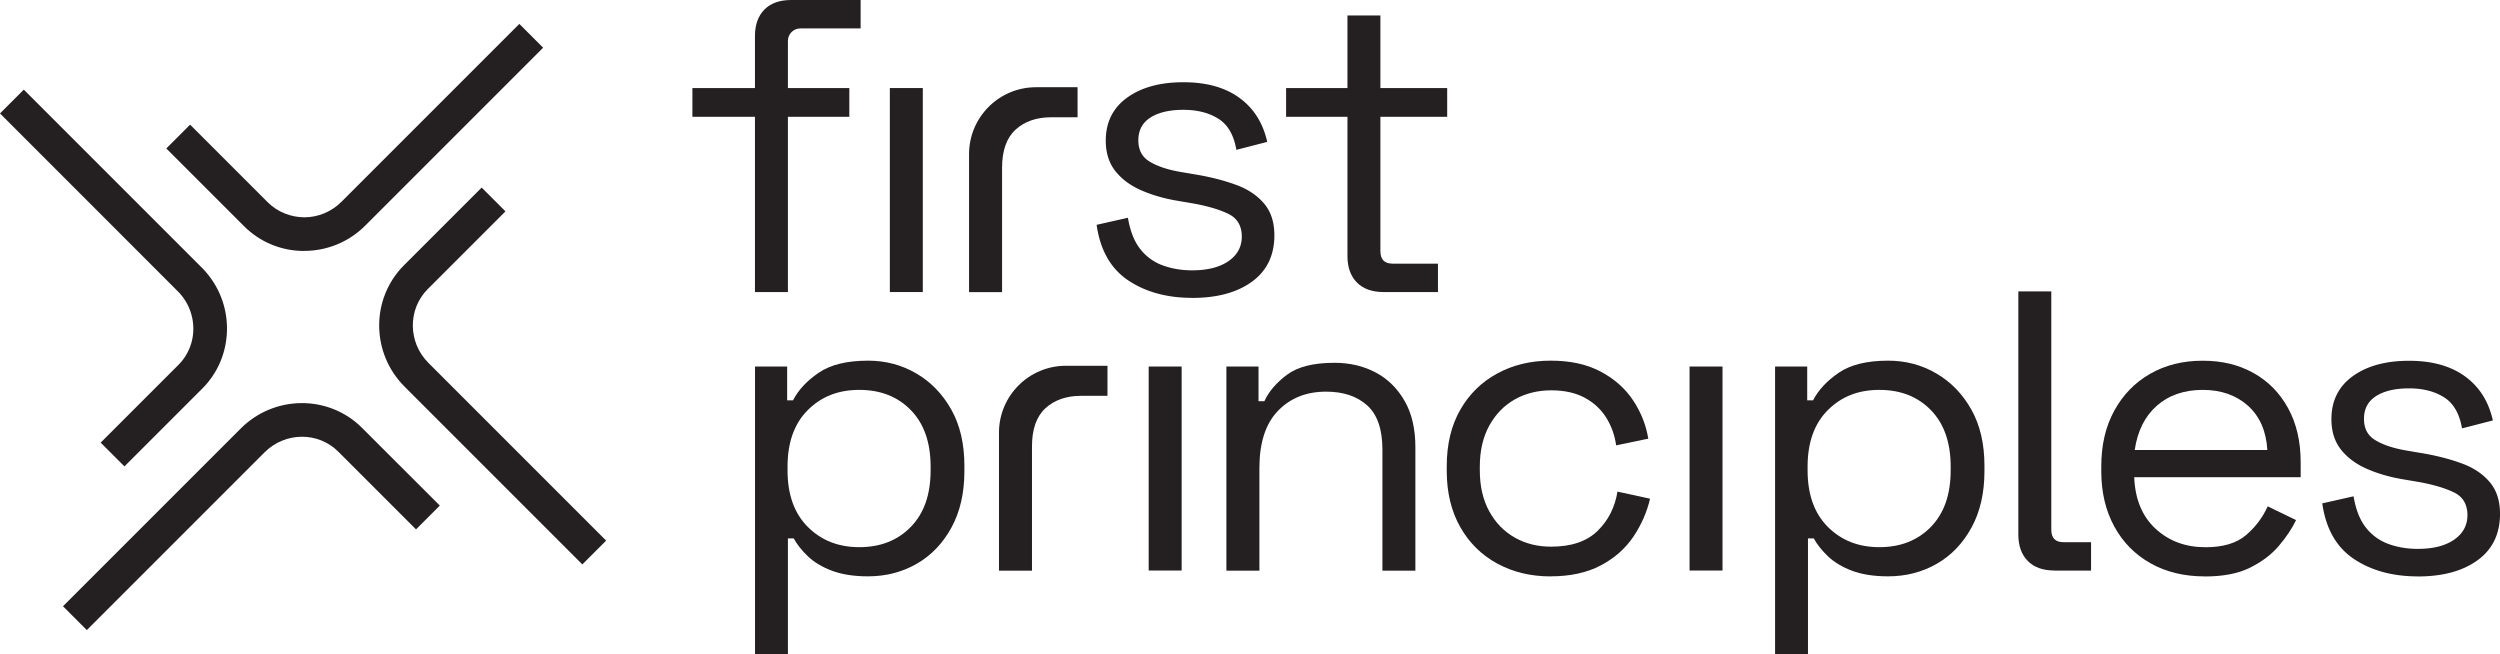
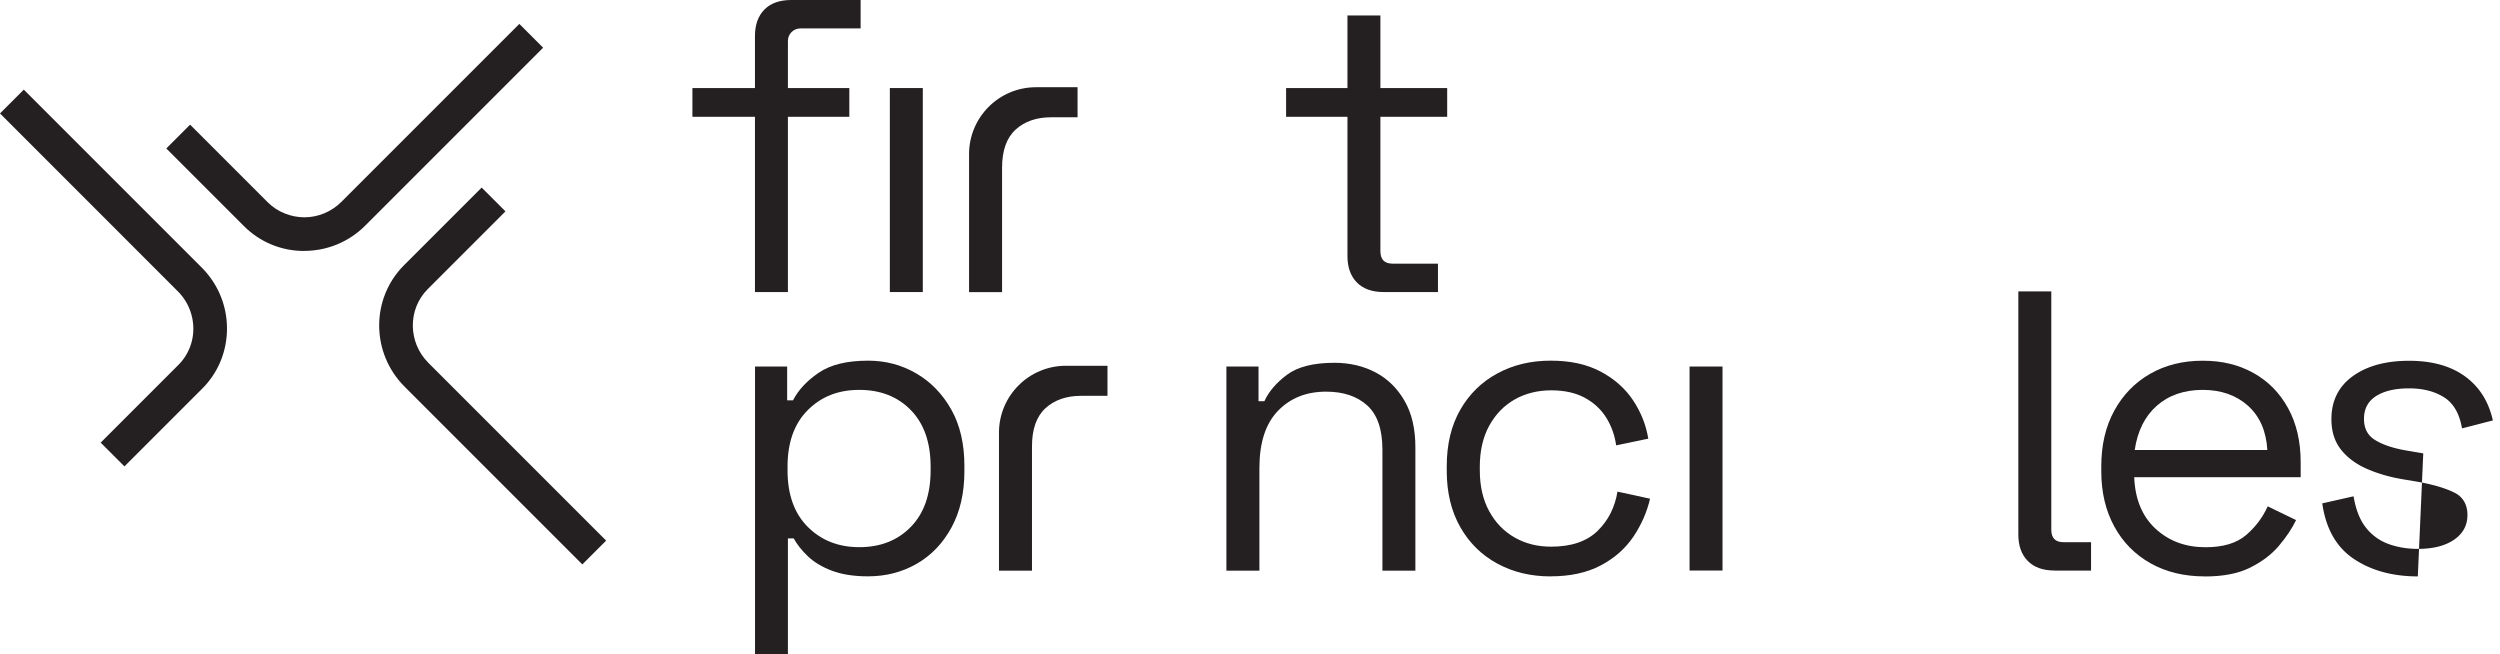
<svg xmlns="http://www.w3.org/2000/svg" preserveAspectRatio="xMidYMid meet" data-bbox="0 0 396.08 103.61" viewBox="0 0 396.08 103.61" data-type="color" role="presentation" aria-hidden="true" aria-label="">
  <g>
    <path d="M140.98 46.28V13.95h5.22v32.32h-5.22Z" fill="#241f20" data-color="1" />
    <path d="m19.72 73.9-3.77-3.77 12.31-12.31a8.084 8.084 0 0 0 2.37-5.8c-.02-2.21-.89-4.3-2.47-5.88L0 17.97l3.77-3.77 28.16 28.16c2.58 2.58 4.01 5.99 4.03 9.61.02 3.64-1.37 7.05-3.93 9.61L19.72 73.89Z" fill="#241f20" data-color="1" />
    <path d="M48.18 39.76c-3.6 0-6.98-1.39-9.52-3.93L26.35 23.52l3.77-3.77 12.31 12.31c1.54 1.54 3.67 2.36 5.8 2.37 2.21-.01 4.3-.89 5.88-2.47L82.28 3.79l3.77 3.77-28.16 28.16c-2.58 2.58-5.99 4.01-9.62 4.03h-.09Z" fill="#241f20" data-color="1" />
    <path d="M92.26 89.42 64.1 61.26c-5.33-5.33-5.37-13.95-.1-19.23l12.31-12.31 3.77 3.77L67.77 45.8c-3.19 3.19-3.15 8.44.1 11.69l28.16 28.16-3.77 3.77Z" fill="#241f20" data-color="1" />
-     <path d="m13.75 99.82-3.77-3.77 28.16-28.16c5.33-5.33 13.95-5.37 19.22-.1L69.68 80.1l-3.77 3.77L53.6 71.56c-3.19-3.19-8.43-3.15-11.68.1L13.76 99.82Z" fill="#241f20" data-color="1" />
    <path d="M134.56 13.95h-9.73V6.48c0-1.1.89-1.98 1.98-1.98h9.54V0h-10.99c-1.85 0-3.27.51-4.26 1.52-.99 1.02-1.49 2.4-1.49 4.17v8.26h-9.91v4.56h9.91v27.76h5.22V18.51h9.73" fill="#241f20" data-color="1" />
    <path d="M153.53 46.27V24.42c0-5.85 4.75-10.6 10.6-10.6h6.59v4.76h-4.16c-2.34 0-4.22.65-5.65 1.95-1.43 1.3-2.15 3.32-2.15 6.05v19.7h-5.22Z" fill="#241f20" data-color="1" />
-     <path d="M188.88 47.19c-4.01 0-7.39-.93-10.15-2.78-2.75-1.85-4.42-4.78-4.99-8.79l4.96-1.12c.35 2.11 1.01 3.78 1.98 4.99a7.97 7.97 0 0 0 3.6 2.58c1.43.51 2.96.76 4.59.76 2.42 0 4.34-.48 5.75-1.45 1.41-.97 2.12-2.27 2.12-3.9s-.67-2.85-2.02-3.54c-1.35-.68-3.18-1.24-5.52-1.68l-2.71-.46c-2.07-.35-3.97-.9-5.68-1.65-1.72-.75-3.08-1.76-4.1-3.04-1.01-1.28-1.52-2.89-1.52-4.82 0-2.91 1.12-5.18 3.37-6.81s5.22-2.45 8.92-2.45 6.62.83 8.89 2.48c2.27 1.65 3.73 3.98 4.4 6.97l-4.89 1.26c-.4-2.33-1.34-3.98-2.84-4.92-1.5-.95-3.35-1.42-5.55-1.42s-3.94.41-5.22 1.22c-1.28.82-1.92 2.02-1.92 3.6s.61 2.68 1.82 3.4c1.21.73 2.83 1.27 4.86 1.62l2.71.46c2.29.4 4.35.94 6.18 1.62 1.83.68 3.28 1.66 4.36 2.94 1.08 1.28 1.62 2.95 1.62 5.02 0 3.17-1.18 5.62-3.54 7.34-2.36 1.72-5.52 2.58-9.49 2.58Z" fill="#241f20" data-color="1" />
    <path d="M119.62 103.61V58.07h5.09v5.35h.93c.84-1.63 2.19-3.08 4.06-4.36 1.87-1.28 4.48-1.92 7.83-1.92 2.78 0 5.32.67 7.63 2.02 2.31 1.34 4.16 3.25 5.55 5.72 1.39 2.47 2.08 5.44 2.08 8.92v.86c0 3.44-.68 6.41-2.05 8.92-1.37 2.51-3.21 4.43-5.52 5.75-2.31 1.32-4.88 1.98-7.7 1.98-2.25 0-4.15-.3-5.72-.89-1.56-.59-2.83-1.36-3.8-2.28-.97-.93-1.72-1.87-2.25-2.84h-.92v18.31h-5.22Zm16.52-16.92c3.35 0 6.07-1.07 8.16-3.21 2.09-2.14 3.14-5.12 3.14-8.96v-.59c0-3.83-1.05-6.82-3.14-8.96-2.09-2.14-4.81-3.2-8.16-3.2s-6.03 1.07-8.16 3.2c-2.14 2.14-3.21 5.12-3.21 8.96v.59c0 3.83 1.07 6.82 3.21 8.96 2.14 2.14 4.86 3.21 8.16 3.21Z" fill="#241f20" data-color="1" />
-     <path d="M181.99 90.39V58.07h5.22v32.32h-5.22Z" fill="#241f20" data-color="1" />
    <path d="M194.3 90.39V58.07h5.09v5.49h.93c.7-1.54 1.91-2.94 3.6-4.2 1.7-1.26 4.2-1.88 7.5-1.88 2.42 0 4.59.51 6.51 1.52 1.92 1.02 3.45 2.51 4.59 4.5 1.15 1.98 1.72 4.43 1.72 7.34v19.57h-5.22V71.24c0-3.22-.8-5.55-2.41-7.01-1.61-1.45-3.78-2.18-6.51-2.18-3.13 0-5.67 1.01-7.63 3.04-1.96 2.03-2.94 5.05-2.94 9.06v16.26h-5.22Z" fill="#241f20" data-color="1" />
    <path d="M245.67 91.32c-3.13 0-5.94-.67-8.43-2.02-2.49-1.34-4.45-3.27-5.88-5.78-1.43-2.51-2.15-5.49-2.15-8.92v-.73c0-3.48.72-6.47 2.15-8.96 1.43-2.49 3.39-4.41 5.88-5.75 2.49-1.35 5.3-2.02 8.43-2.02s5.72.57 7.9 1.72c2.18 1.15 3.9 2.67 5.16 4.56 1.26 1.9 2.06 3.92 2.41 6.08l-5.09 1.06c-.22-1.59-.74-3.04-1.55-4.36-.82-1.32-1.95-2.38-3.4-3.17s-3.24-1.19-5.35-1.19-4.09.49-5.78 1.45c-1.7.97-3.04 2.36-4.03 4.16-.99 1.81-1.49 3.97-1.49 6.48v.59c0 2.51.5 4.67 1.49 6.48.99 1.81 2.34 3.2 4.03 4.16 1.7.97 3.62 1.45 5.78 1.45 3.22 0 5.67-.84 7.37-2.51 1.7-1.67 2.74-3.74 3.14-6.21l5.16 1.12c-.49 2.12-1.37 4.12-2.64 6.02-1.28 1.89-3.01 3.42-5.19 4.56-2.18 1.15-4.82 1.72-7.9 1.72Z" fill="#241f20" data-color="1" />
    <path d="M267.68 90.39V58.07h5.22v32.32h-5.22Z" fill="#241f20" data-color="1" />
-     <path d="M281.23 103.61V58.07h5.09v5.35h.93c.84-1.63 2.19-3.08 4.06-4.36 1.87-1.28 4.48-1.92 7.83-1.92 2.78 0 5.32.67 7.63 2.02 2.31 1.34 4.16 3.25 5.55 5.72 1.39 2.47 2.08 5.44 2.08 8.92v.86c0 3.44-.68 6.41-2.05 8.92-1.37 2.51-3.21 4.43-5.52 5.75-2.31 1.32-4.88 1.98-7.7 1.98-2.25 0-4.15-.3-5.72-.89-1.56-.59-2.83-1.36-3.8-2.28-.97-.93-1.72-1.87-2.25-2.84h-.92v18.31h-5.22Zm16.52-16.92c3.35 0 6.07-1.07 8.16-3.21 2.09-2.14 3.14-5.12 3.14-8.96v-.59c0-3.83-1.05-6.82-3.14-8.96-2.09-2.14-4.81-3.2-8.16-3.2s-6.03 1.07-8.16 3.2c-2.14 2.14-3.21 5.12-3.21 8.96v.59c0 3.83 1.07 6.82 3.21 8.96 2.14 2.14 4.86 3.21 8.16 3.21Z" fill="#241f20" data-color="1" />
-     <path d="M383.06 91.32c-4.01 0-7.39-.93-10.15-2.78-2.75-1.85-4.42-4.78-4.99-8.79l4.96-1.12c.35 2.11 1.01 3.78 1.98 4.99a7.97 7.97 0 0 0 3.6 2.58c1.43.51 2.96.76 4.59.76 2.42 0 4.34-.48 5.75-1.45 1.41-.97 2.12-2.27 2.12-3.9s-.67-2.85-2.02-3.54c-1.35-.68-3.18-1.24-5.52-1.68l-2.71-.46c-2.07-.35-3.97-.9-5.68-1.65s-3.08-1.76-4.1-3.04c-1.01-1.28-1.52-2.89-1.52-4.82 0-2.91 1.12-5.18 3.37-6.81s5.22-2.45 8.92-2.45 6.62.83 8.89 2.48c2.27 1.65 3.73 3.98 4.4 6.97l-4.89 1.26c-.4-2.33-1.34-3.98-2.84-4.92-1.5-.95-3.35-1.42-5.55-1.42s-3.94.41-5.22 1.22c-1.28.82-1.92 2.02-1.92 3.6s.61 2.68 1.82 3.4c1.21.73 2.83 1.27 4.86 1.62l2.71.46c2.29.4 4.35.94 6.18 1.62 1.83.68 3.28 1.66 4.36 2.94 1.08 1.28 1.62 2.95 1.62 5.02 0 3.17-1.18 5.62-3.54 7.34-2.36 1.72-5.52 2.58-9.49 2.58Z" fill="#241f20" data-color="1" />
+     <path d="M383.06 91.32c-4.01 0-7.39-.93-10.15-2.78-2.75-1.85-4.42-4.78-4.99-8.79l4.96-1.12c.35 2.11 1.01 3.78 1.98 4.99a7.97 7.97 0 0 0 3.6 2.58c1.43.51 2.96.76 4.59.76 2.42 0 4.34-.48 5.75-1.45 1.41-.97 2.12-2.27 2.12-3.9s-.67-2.85-2.02-3.54c-1.35-.68-3.18-1.24-5.52-1.68l-2.71-.46c-2.07-.35-3.97-.9-5.68-1.65s-3.08-1.76-4.1-3.04c-1.01-1.28-1.52-2.89-1.52-4.82 0-2.91 1.12-5.18 3.37-6.81s5.22-2.45 8.92-2.45 6.62.83 8.89 2.48c2.27 1.65 3.73 3.98 4.4 6.97l-4.89 1.26c-.4-2.33-1.34-3.98-2.84-4.92-1.5-.95-3.35-1.42-5.55-1.42s-3.94.41-5.22 1.22c-1.28.82-1.92 2.02-1.92 3.6s.61 2.68 1.82 3.4c1.21.73 2.83 1.27 4.86 1.62l2.71.46Z" fill="#241f20" data-color="1" />
    <path d="M158.27 90.4V68.55c0-5.85 4.75-10.6 10.6-10.6h6.59v4.76h-4.16c-2.34 0-4.22.65-5.65 1.95-1.43 1.3-2.15 3.32-2.15 6.05v19.7h-5.22Z" fill="#241f20" data-color="1" />
    <path d="M349.3 91.32c-3.26 0-6.12-.69-8.59-2.08-2.47-1.39-4.39-3.34-5.75-5.85-1.37-2.51-2.05-5.42-2.05-8.73v-.79c0-3.35.68-6.28 2.05-8.79s3.26-4.46 5.68-5.85c2.42-1.39 5.2-2.08 8.33-2.08s5.73.65 8.06 1.95c2.34 1.3 4.16 3.16 5.49 5.59 1.32 2.42 1.98 5.27 1.98 8.53v2.38h-26.37c.13 3.48 1.26 6.2 3.37 8.16 2.12 1.96 4.76 2.94 7.93 2.94 2.78 0 4.91-.64 6.41-1.92 1.5-1.28 2.64-2.8 3.44-4.56l4.49 2.18c-.66 1.37-1.58 2.73-2.74 4.1-1.17 1.37-2.69 2.51-4.56 3.44-1.87.93-4.26 1.39-7.17 1.39Zm-11.1-20.03h21.02c-.18-3-1.2-5.33-3.07-7.01-1.87-1.67-4.26-2.51-7.17-2.51s-5.38.84-7.27 2.51c-1.9 1.68-3.06 4.01-3.5 7.01Z" fill="#241f20" data-color="1" />
    <path d="M219.23 46.27c-1.85 0-3.27-.51-4.26-1.52s-1.49-2.4-1.49-4.16V18.51h-9.72v-4.56h9.72V2.45h5.22v11.5h10.58v4.56H218.7v21.28c0 1.32.64 1.98 1.92 1.98h7.2v4.5h-8.59Z" fill="#241f20" data-color="1" />
    <path d="M325.52 90.39c-1.85 0-3.27-.51-4.26-1.52s-1.49-2.4-1.49-4.16V46.17h5.22v37.75c0 1.32.64 1.98 1.92 1.98h4.38v4.5h-5.77Z" fill="#241f20" data-color="1" />
  </g>
</svg>